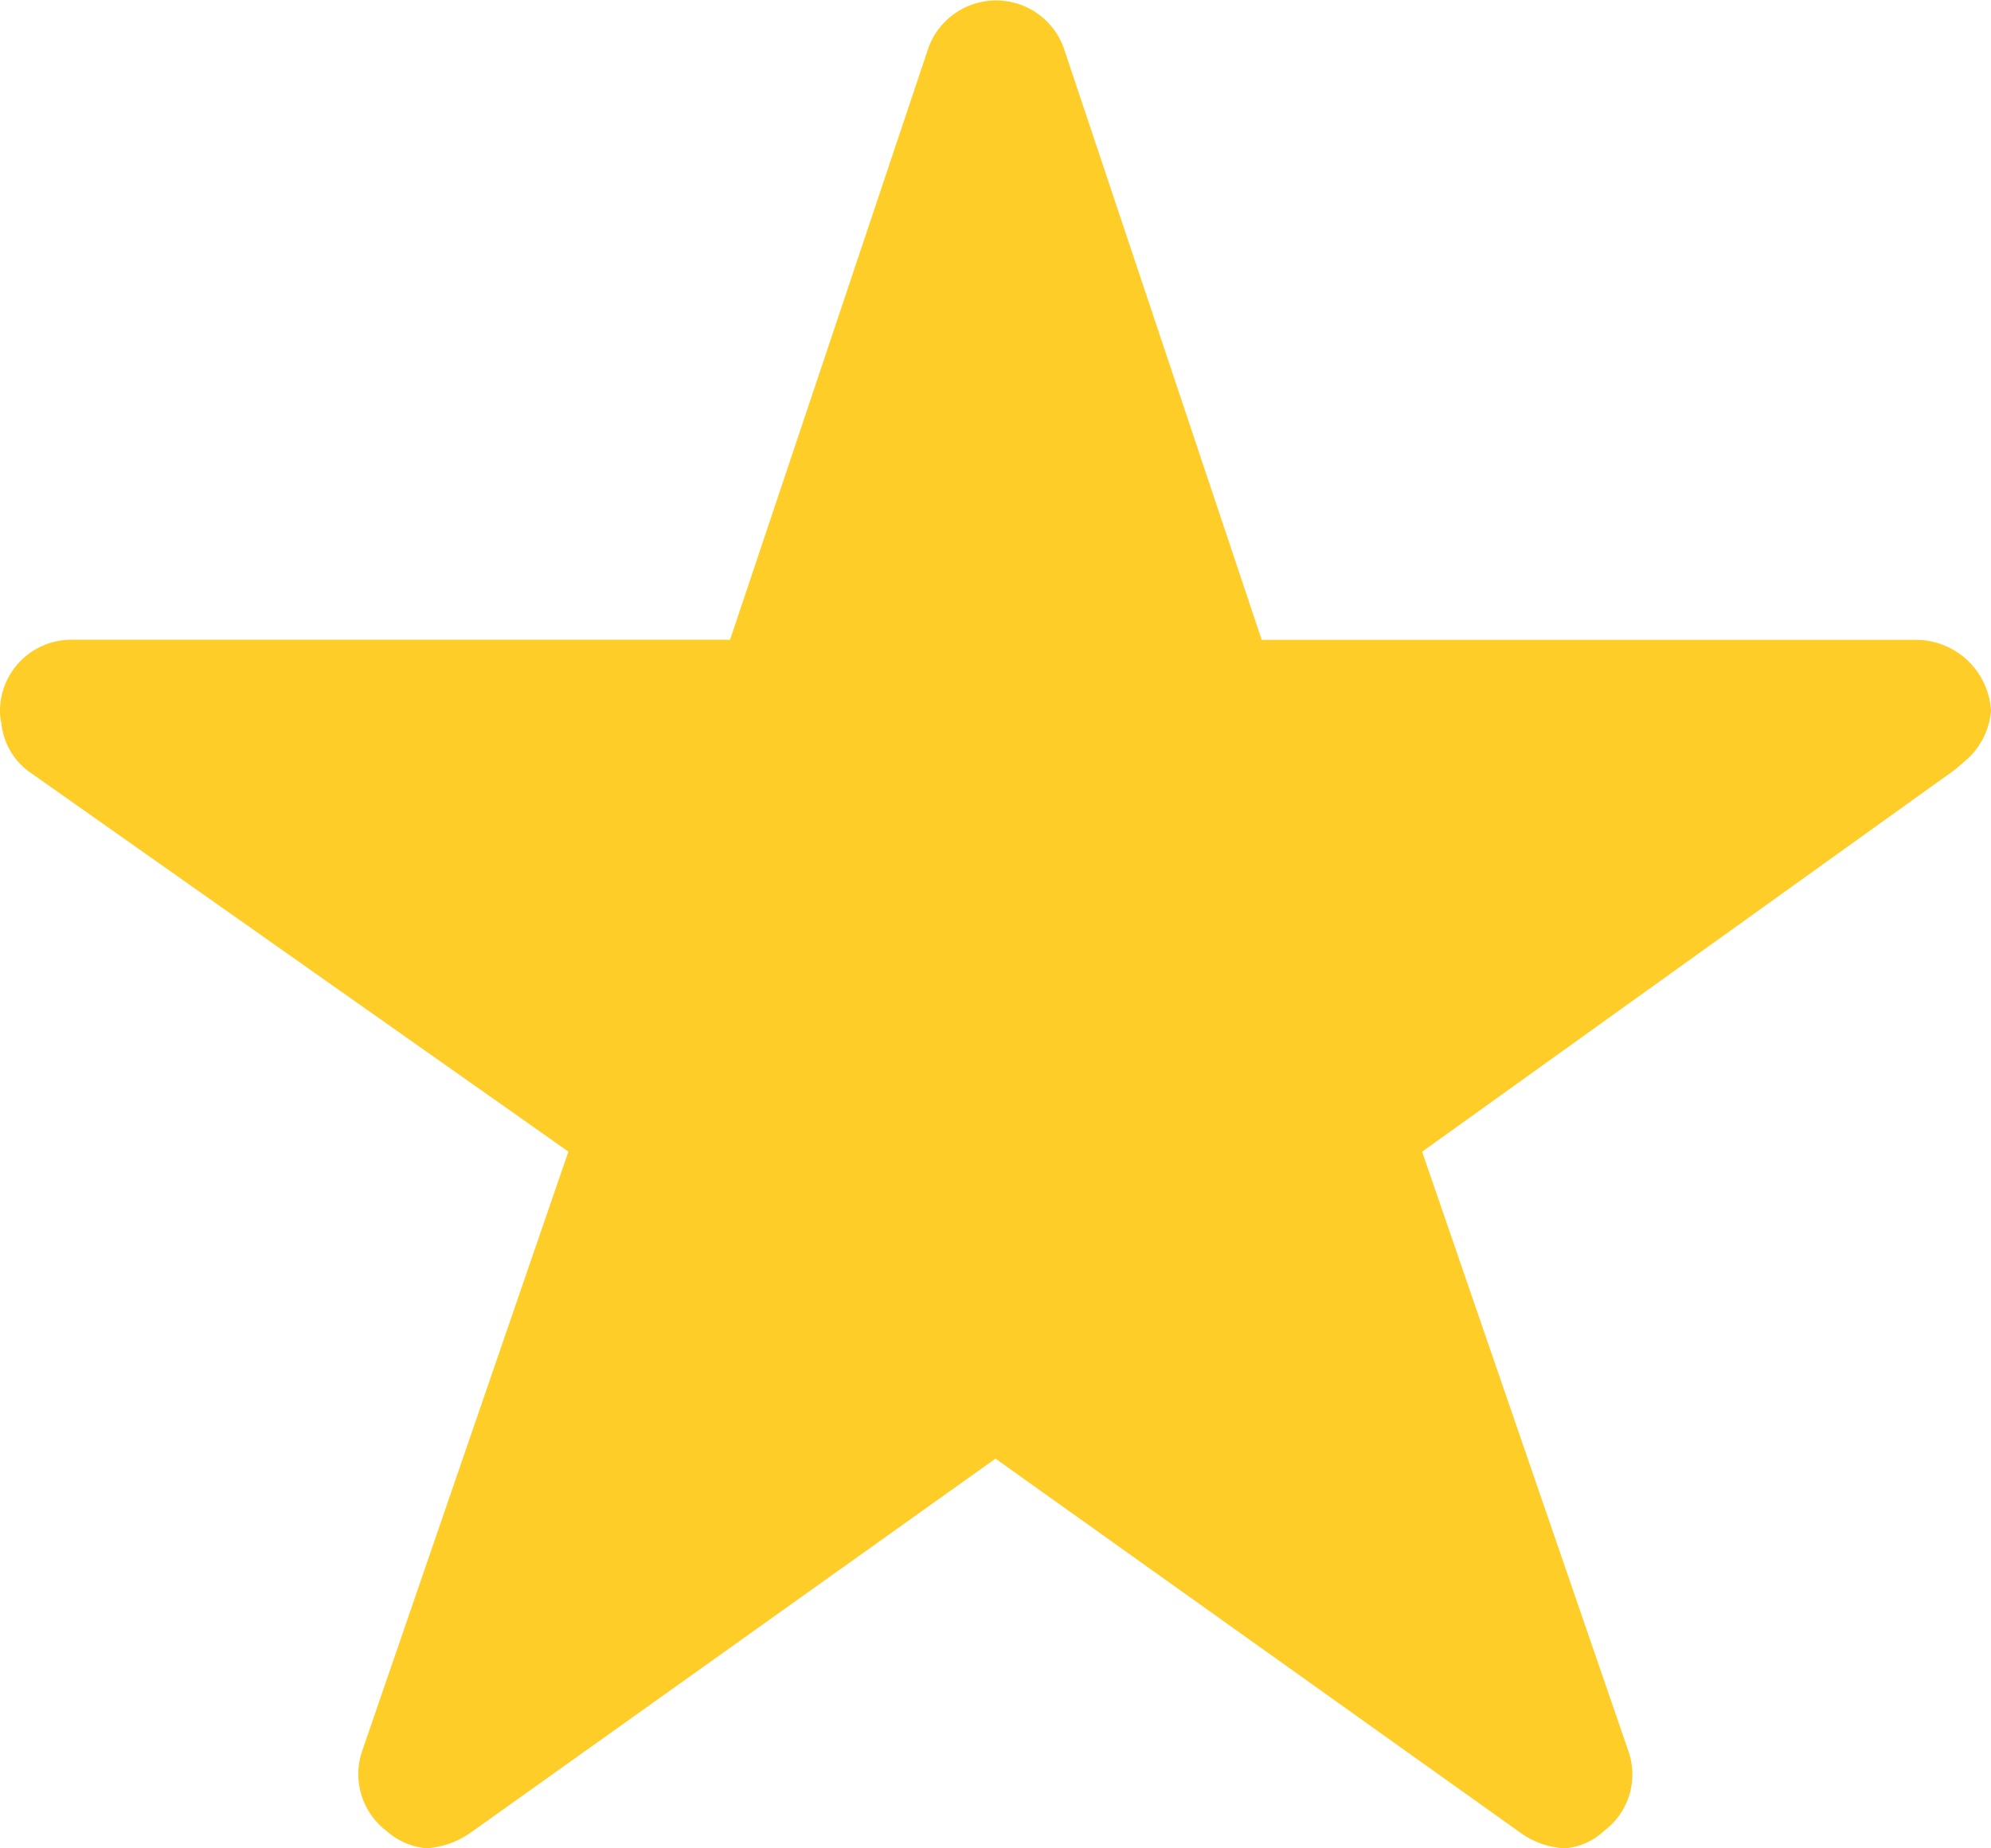
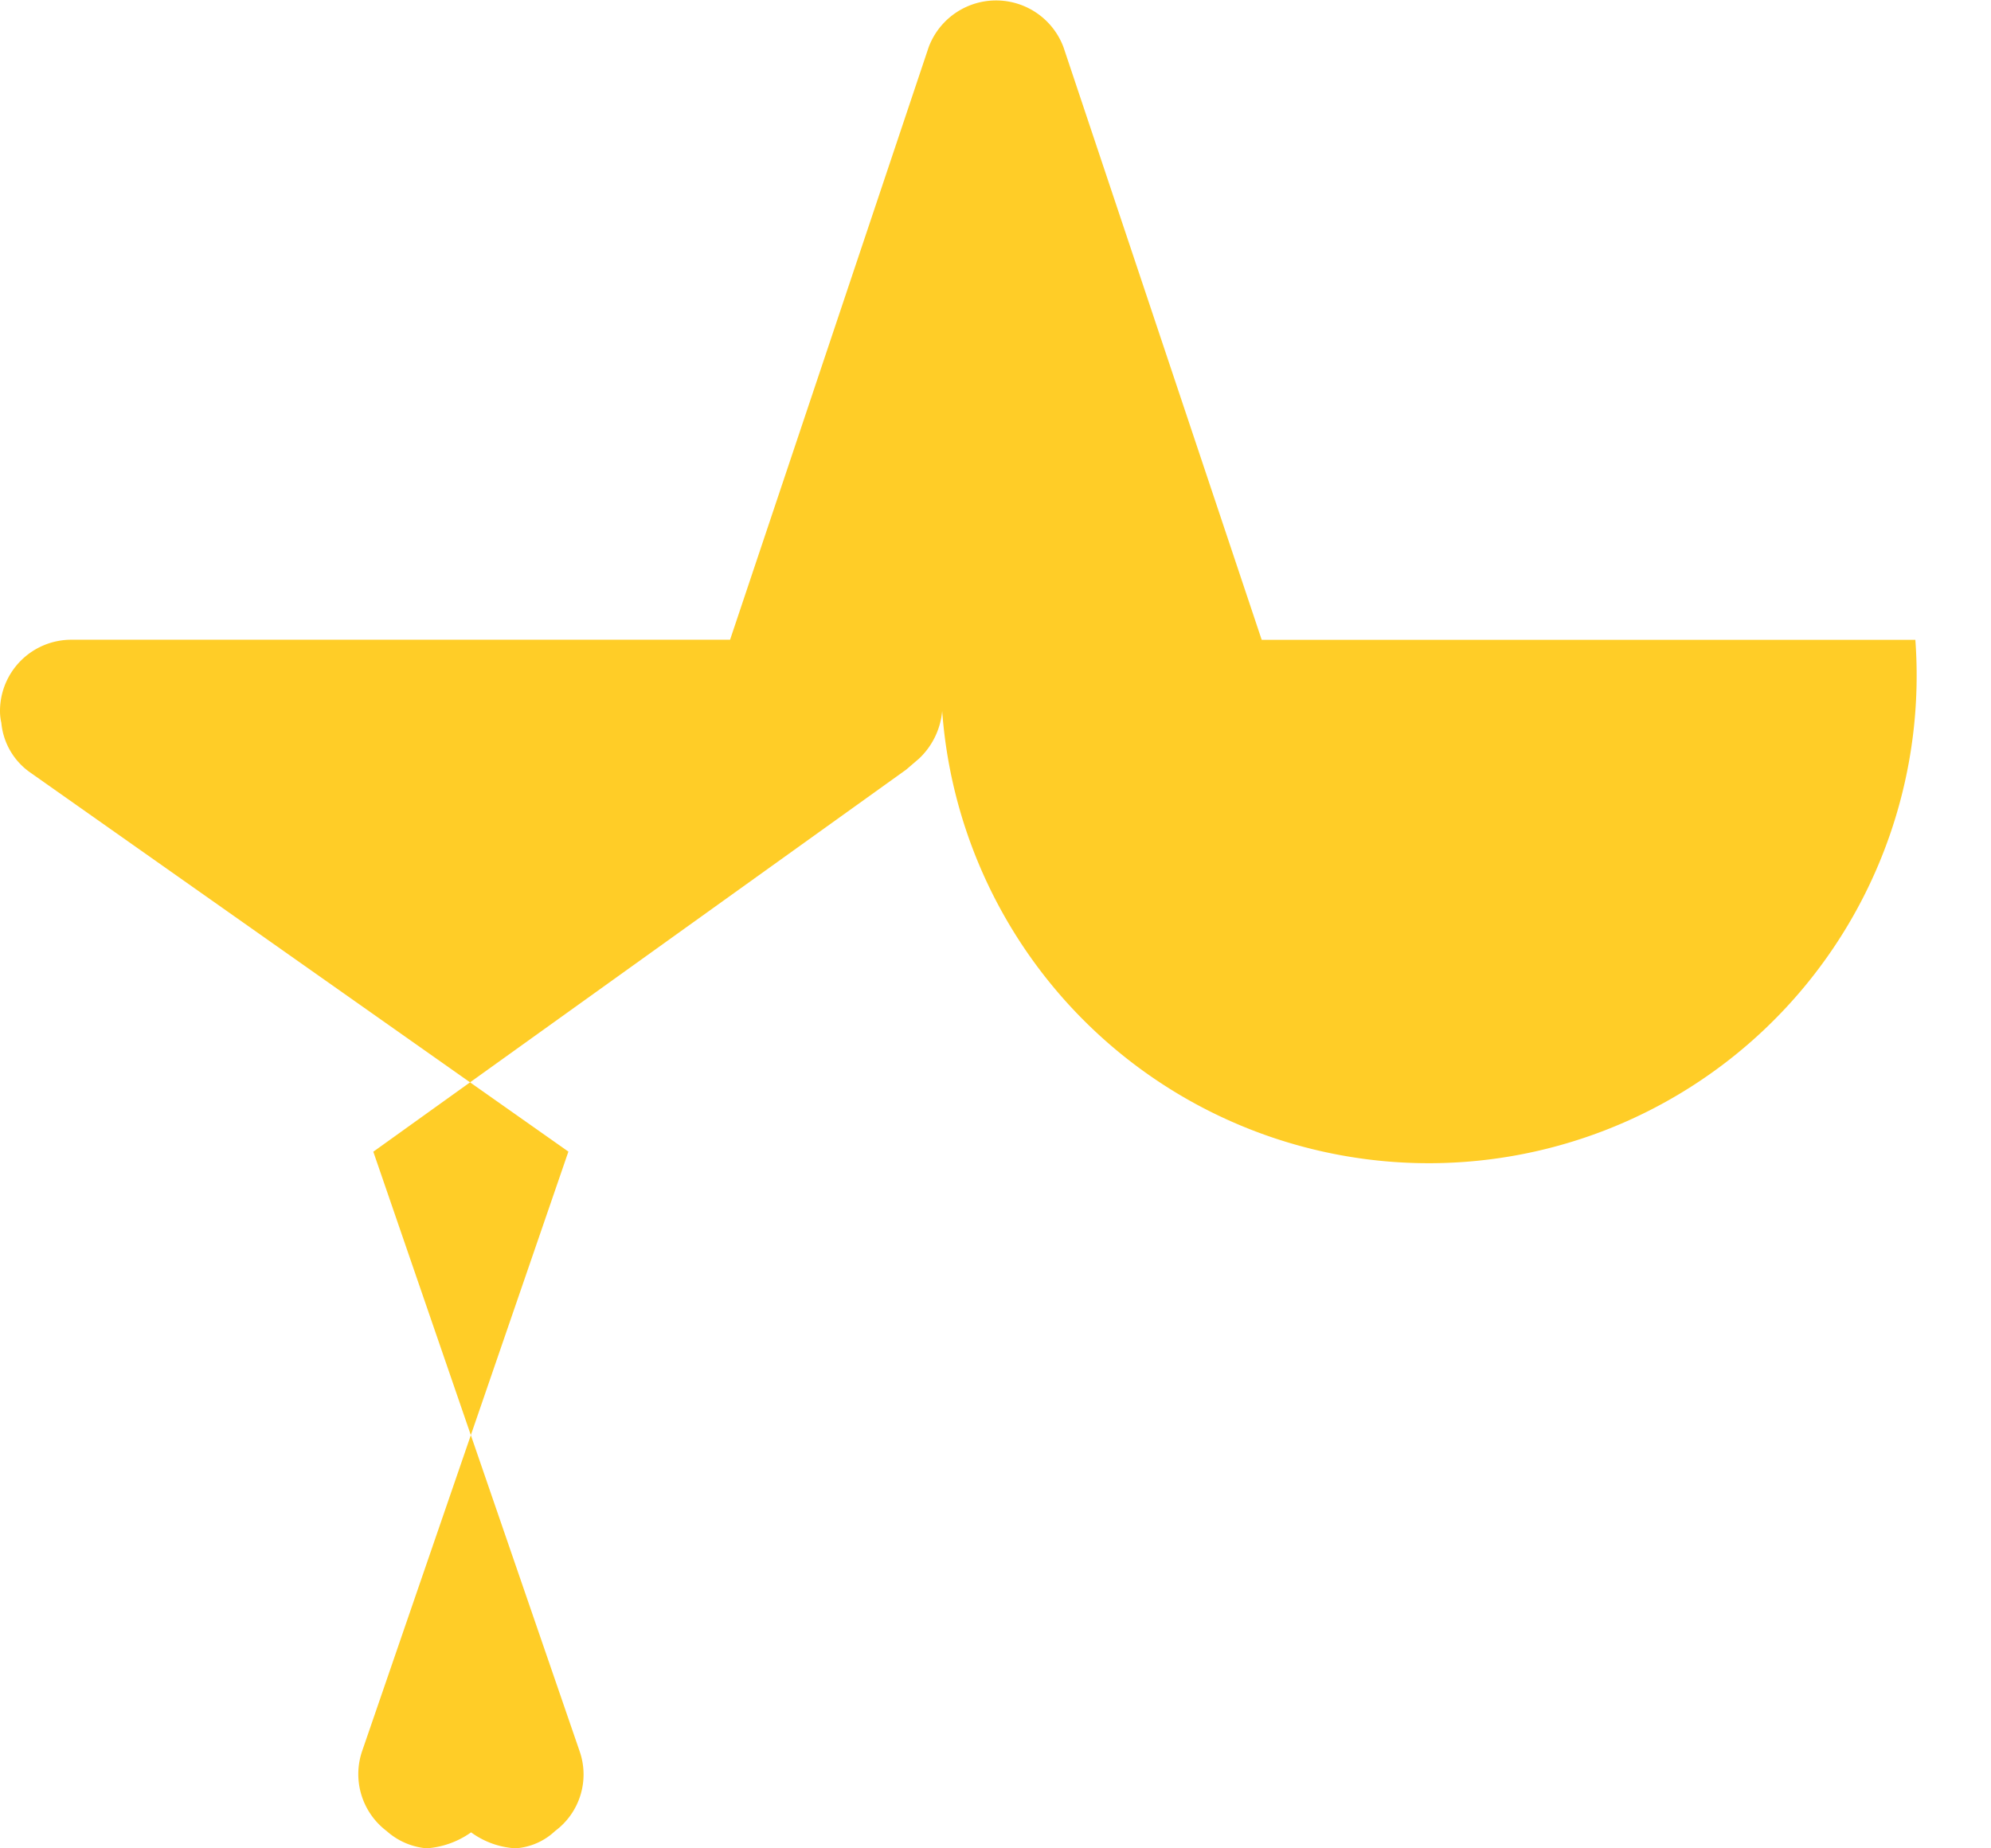
<svg xmlns="http://www.w3.org/2000/svg" width="20.688" height="19.21" viewBox="0 0 20.688 19.21">
-   <path id="Icon_ionic-ios-star" data-name="Icon ionic-ios-star" d="M22.152,10.025H15.36L13.3,3.864a.748.748,0,0,0-1.4,0l-2.064,6.16H2.989a.741.741,0,0,0-.739.739.543.543,0,0,0,.014.125.71.71,0,0,0,.309.522l5.583,3.934L6.013,21.574a.741.741,0,0,0,.254.831.715.715,0,0,0,.416.18.905.905,0,0,0,.462-.166l5.449-3.884,5.449,3.884a.865.865,0,0,0,.462.166.663.663,0,0,0,.411-.18.732.732,0,0,0,.254-.831l-2.143-6.229,5.537-3.971.134-.115a.775.775,0,0,0,.24-.494A.782.782,0,0,0,22.152,10.025Z" transform="translate(-2.25 -3.375)" fill="#ffcd27" />
+   <path id="Icon_ionic-ios-star" data-name="Icon ionic-ios-star" d="M22.152,10.025H15.36L13.3,3.864a.748.748,0,0,0-1.4,0l-2.064,6.16H2.989a.741.741,0,0,0-.739.739.543.543,0,0,0,.014.125.71.71,0,0,0,.309.522l5.583,3.934L6.013,21.574a.741.741,0,0,0,.254.831.715.715,0,0,0,.416.18.905.905,0,0,0,.462-.166a.865.865,0,0,0,.462.166.663.663,0,0,0,.411-.18.732.732,0,0,0,.254-.831l-2.143-6.229,5.537-3.971.134-.115a.775.775,0,0,0,.24-.494A.782.782,0,0,0,22.152,10.025Z" transform="translate(-2.25 -3.375)" fill="#ffcd27" />
</svg>